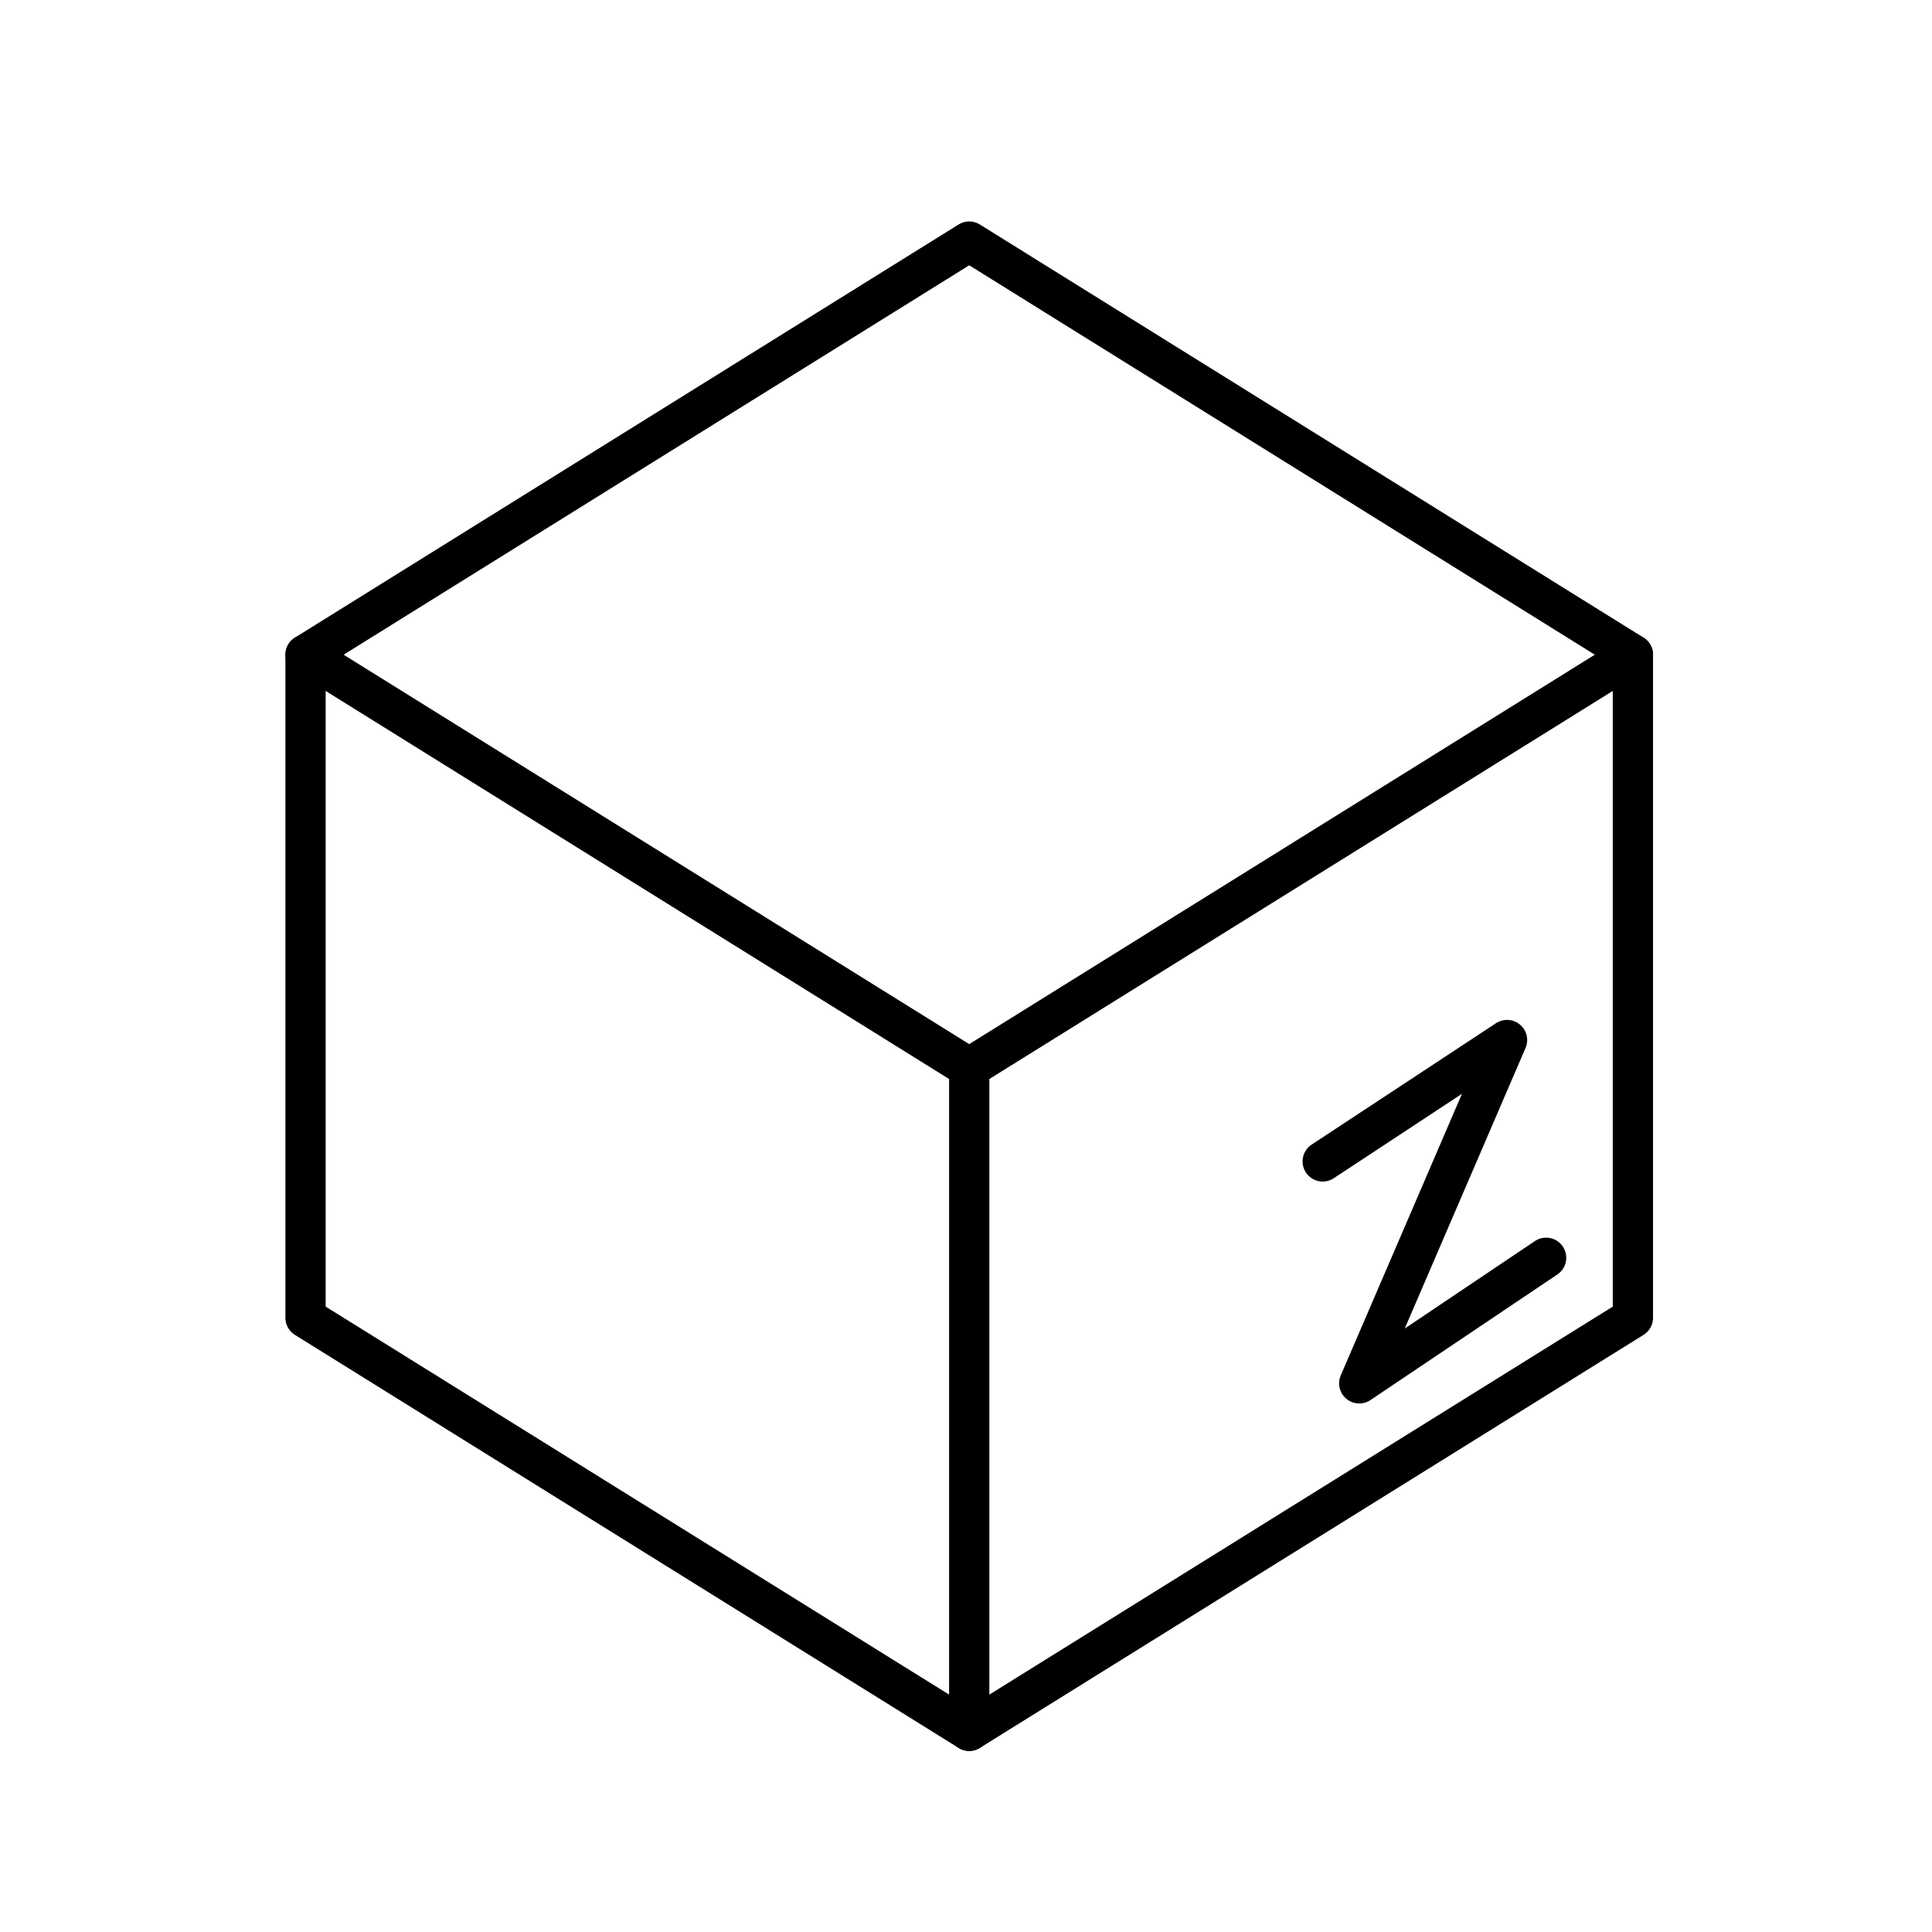
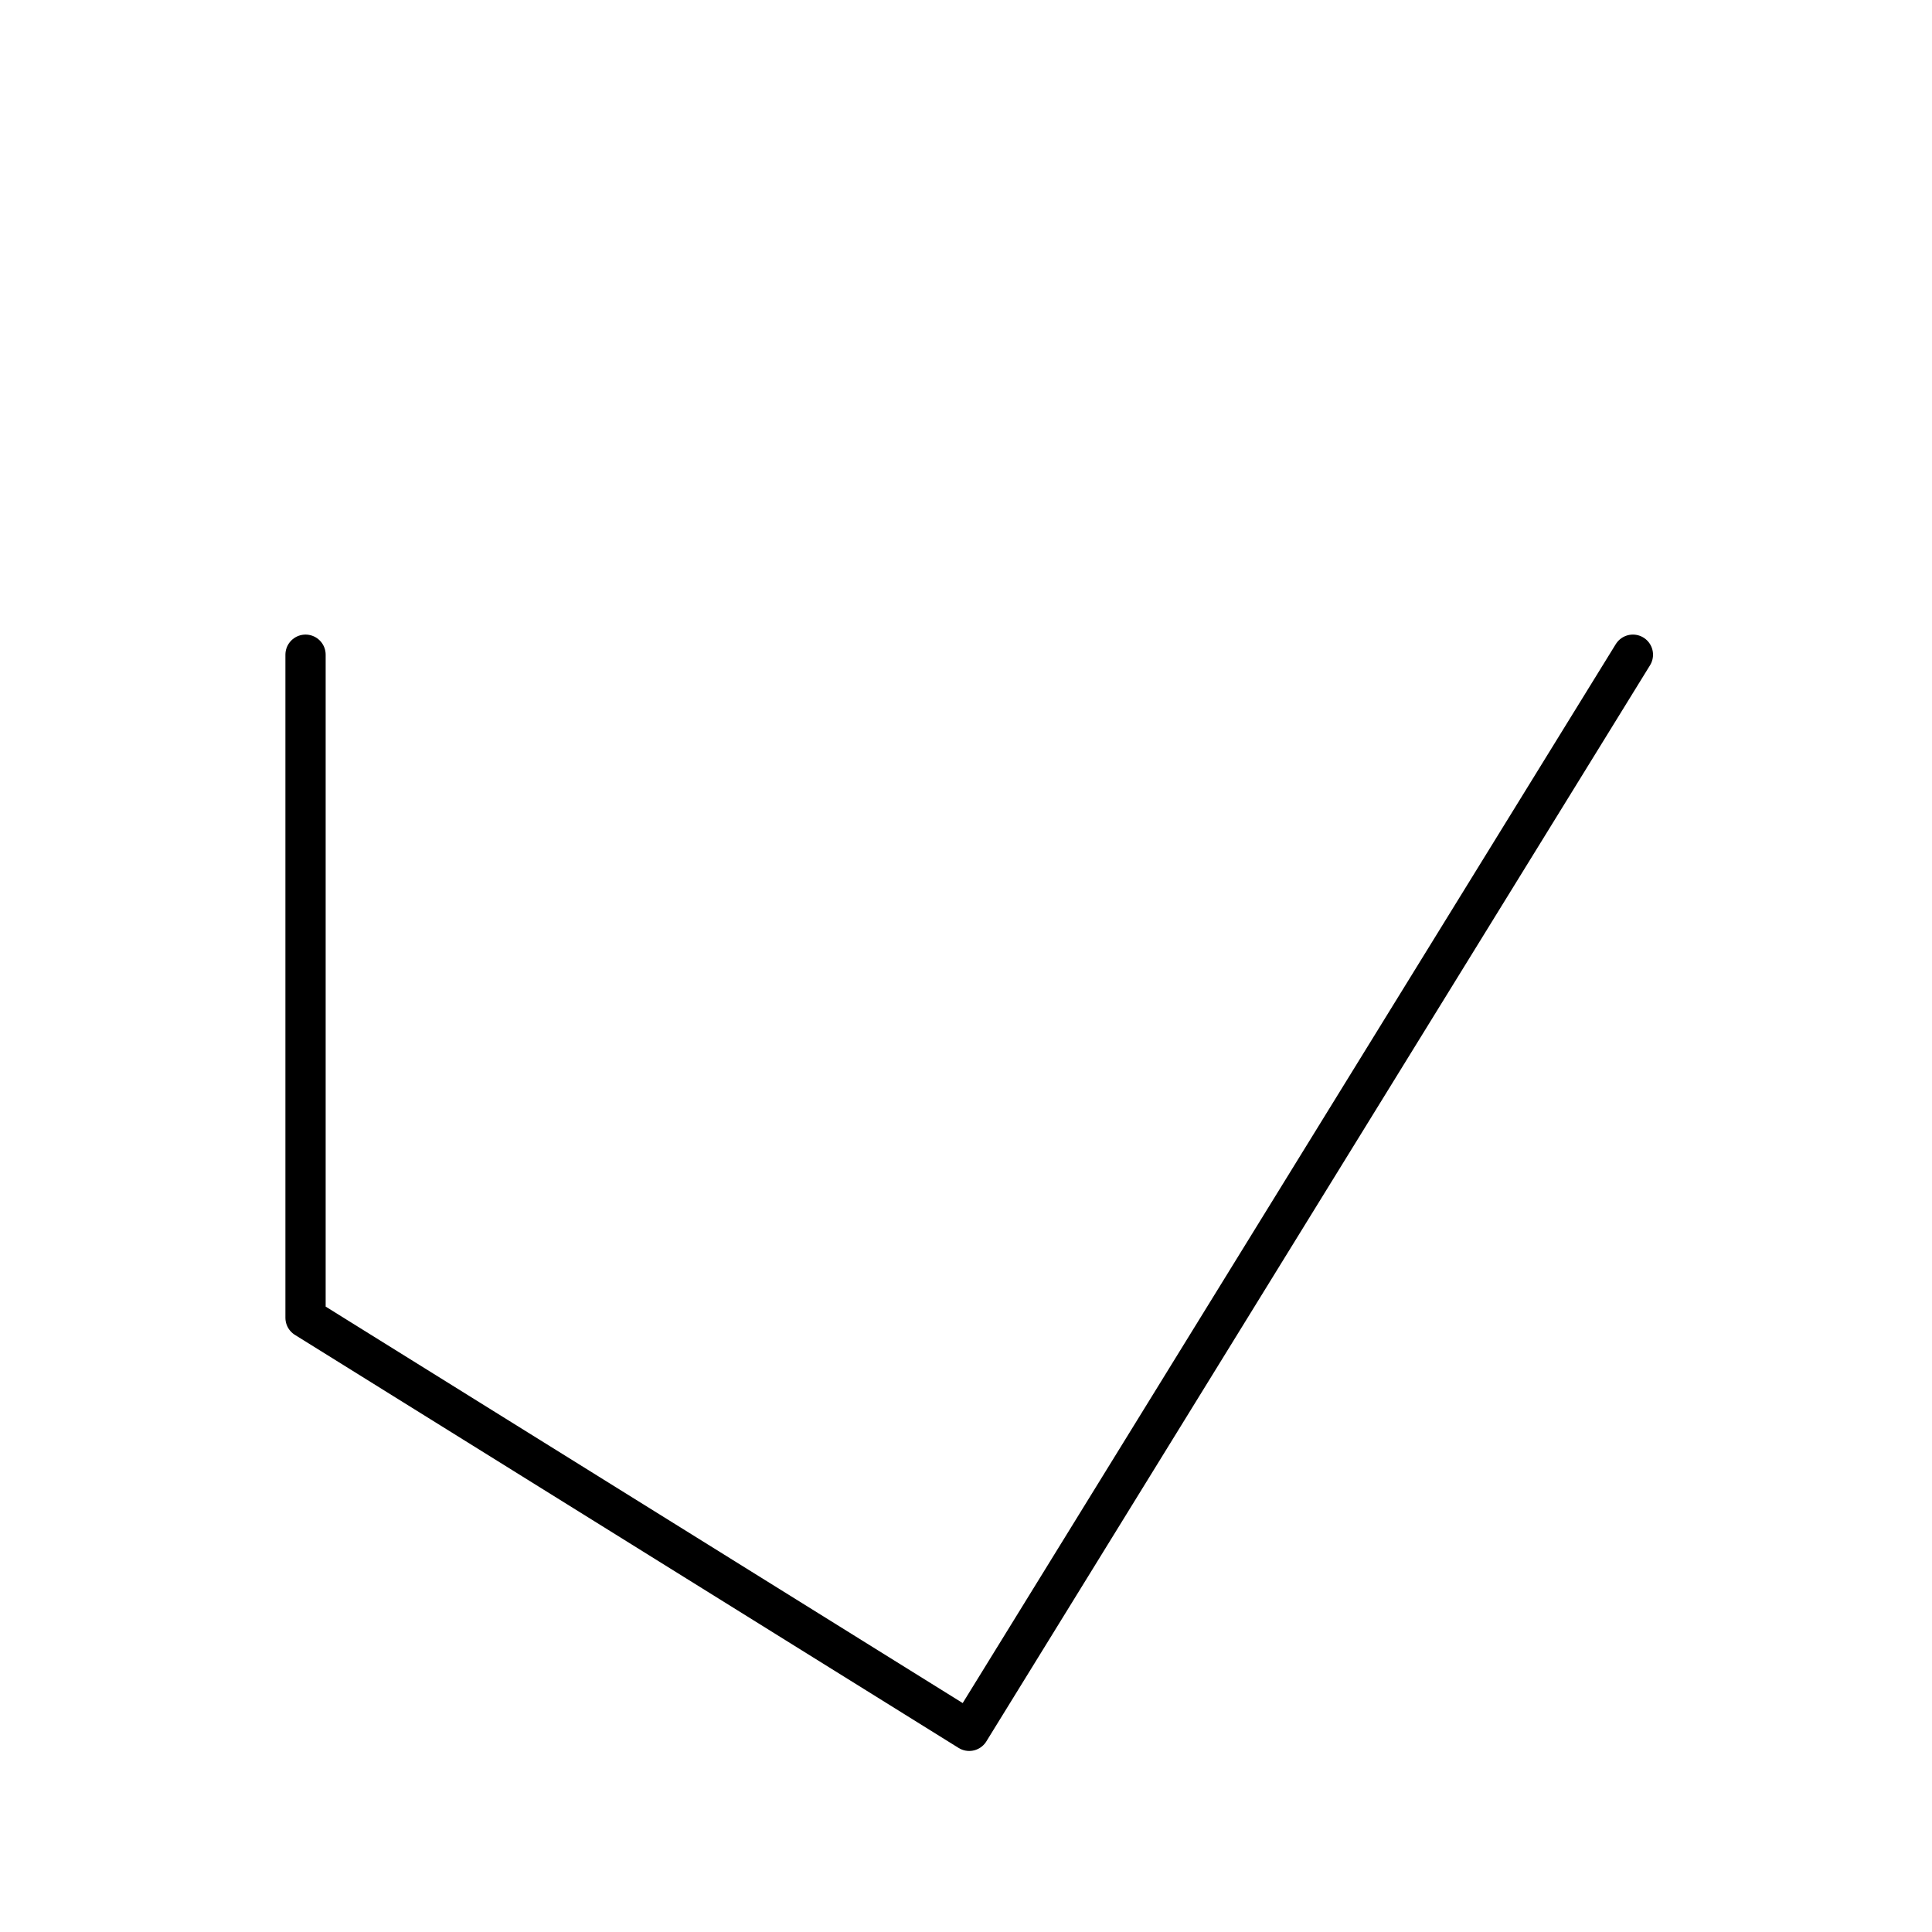
<svg xmlns="http://www.w3.org/2000/svg" width="800" height="800" viewBox="0 0 48 48">
-   <path fill="none" stroke="currentColor" stroke-linecap="round" stroke-linejoin="round" d="M24.08 26.53L7.591 16.266L24.08 6.002l16.489 10.264z" />
-   <path fill="none" stroke="currentColor" stroke-linecap="round" stroke-linejoin="round" d="M40.569 16.266V32.74L24.08 43.002L7.591 32.74V16.266" />
-   <path fill="none" stroke="currentColor" stroke-linecap="round" stroke-linejoin="round" d="m32.862 28.855l4.58-3.016l-3.672 8.53l4.643-3.12M24.08 43.002V26.53" />
+   <path fill="none" stroke="currentColor" stroke-linecap="round" stroke-linejoin="round" d="M40.569 16.266L24.08 43.002L7.591 32.74V16.266" />
</svg>